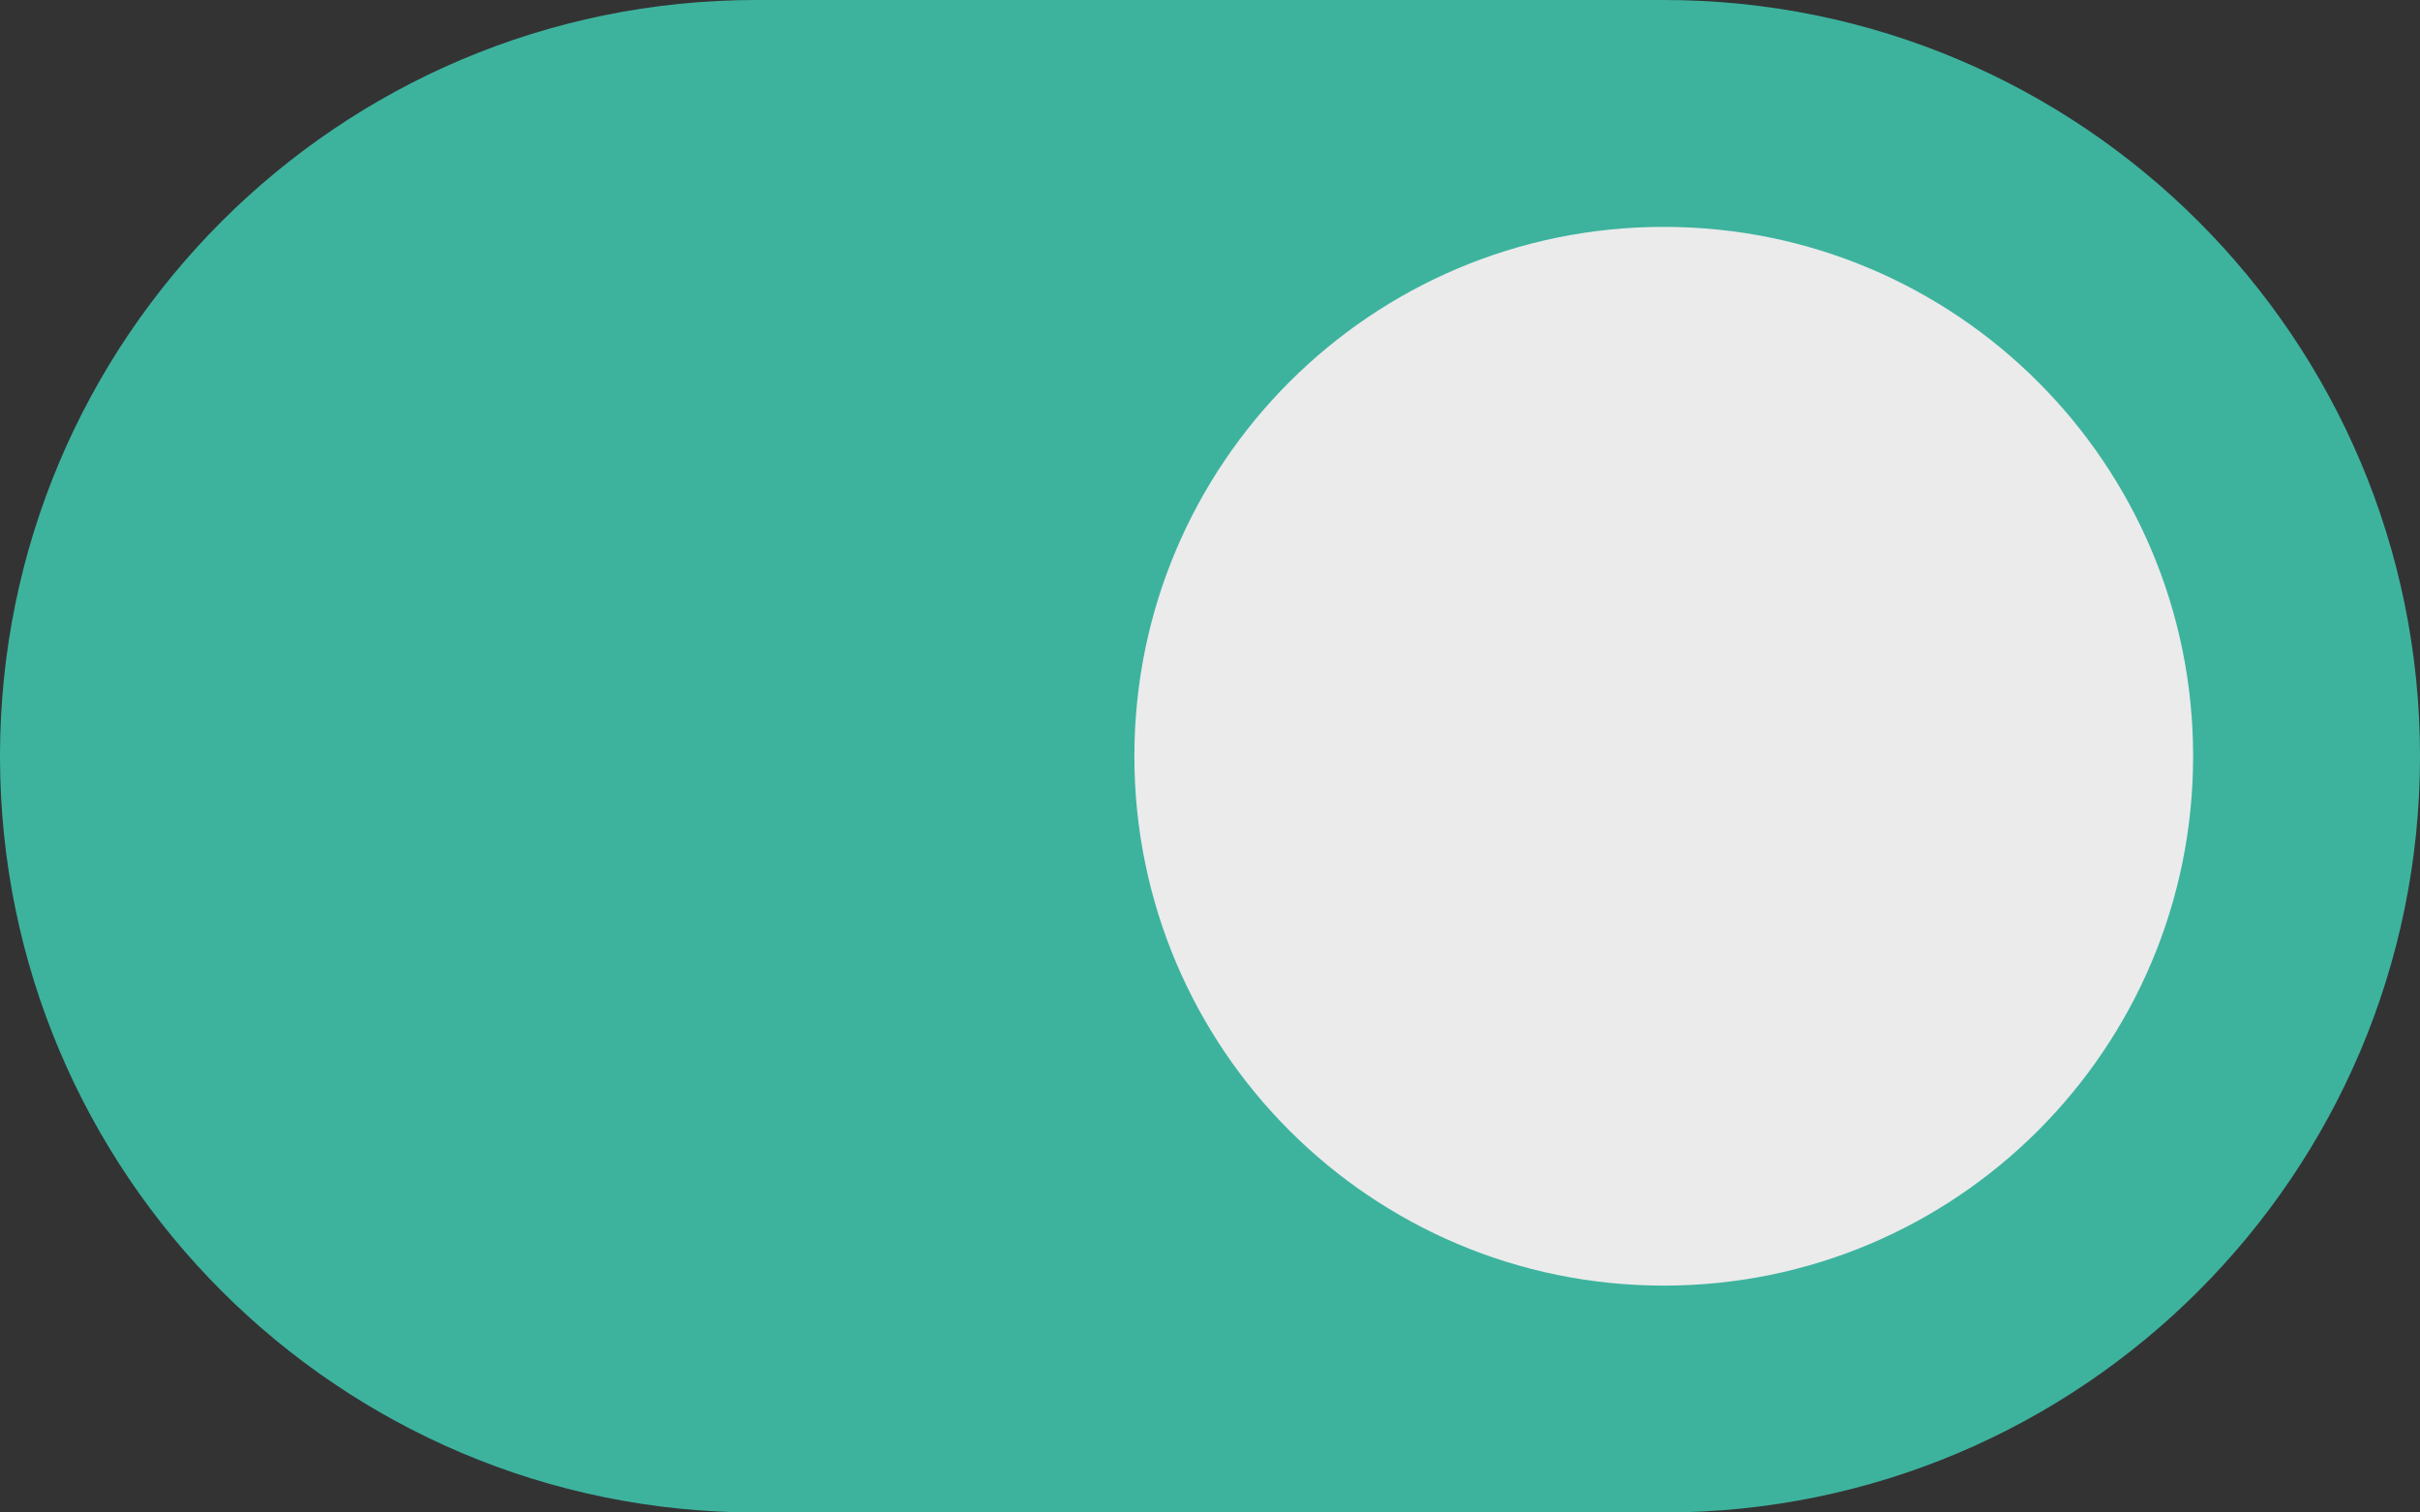
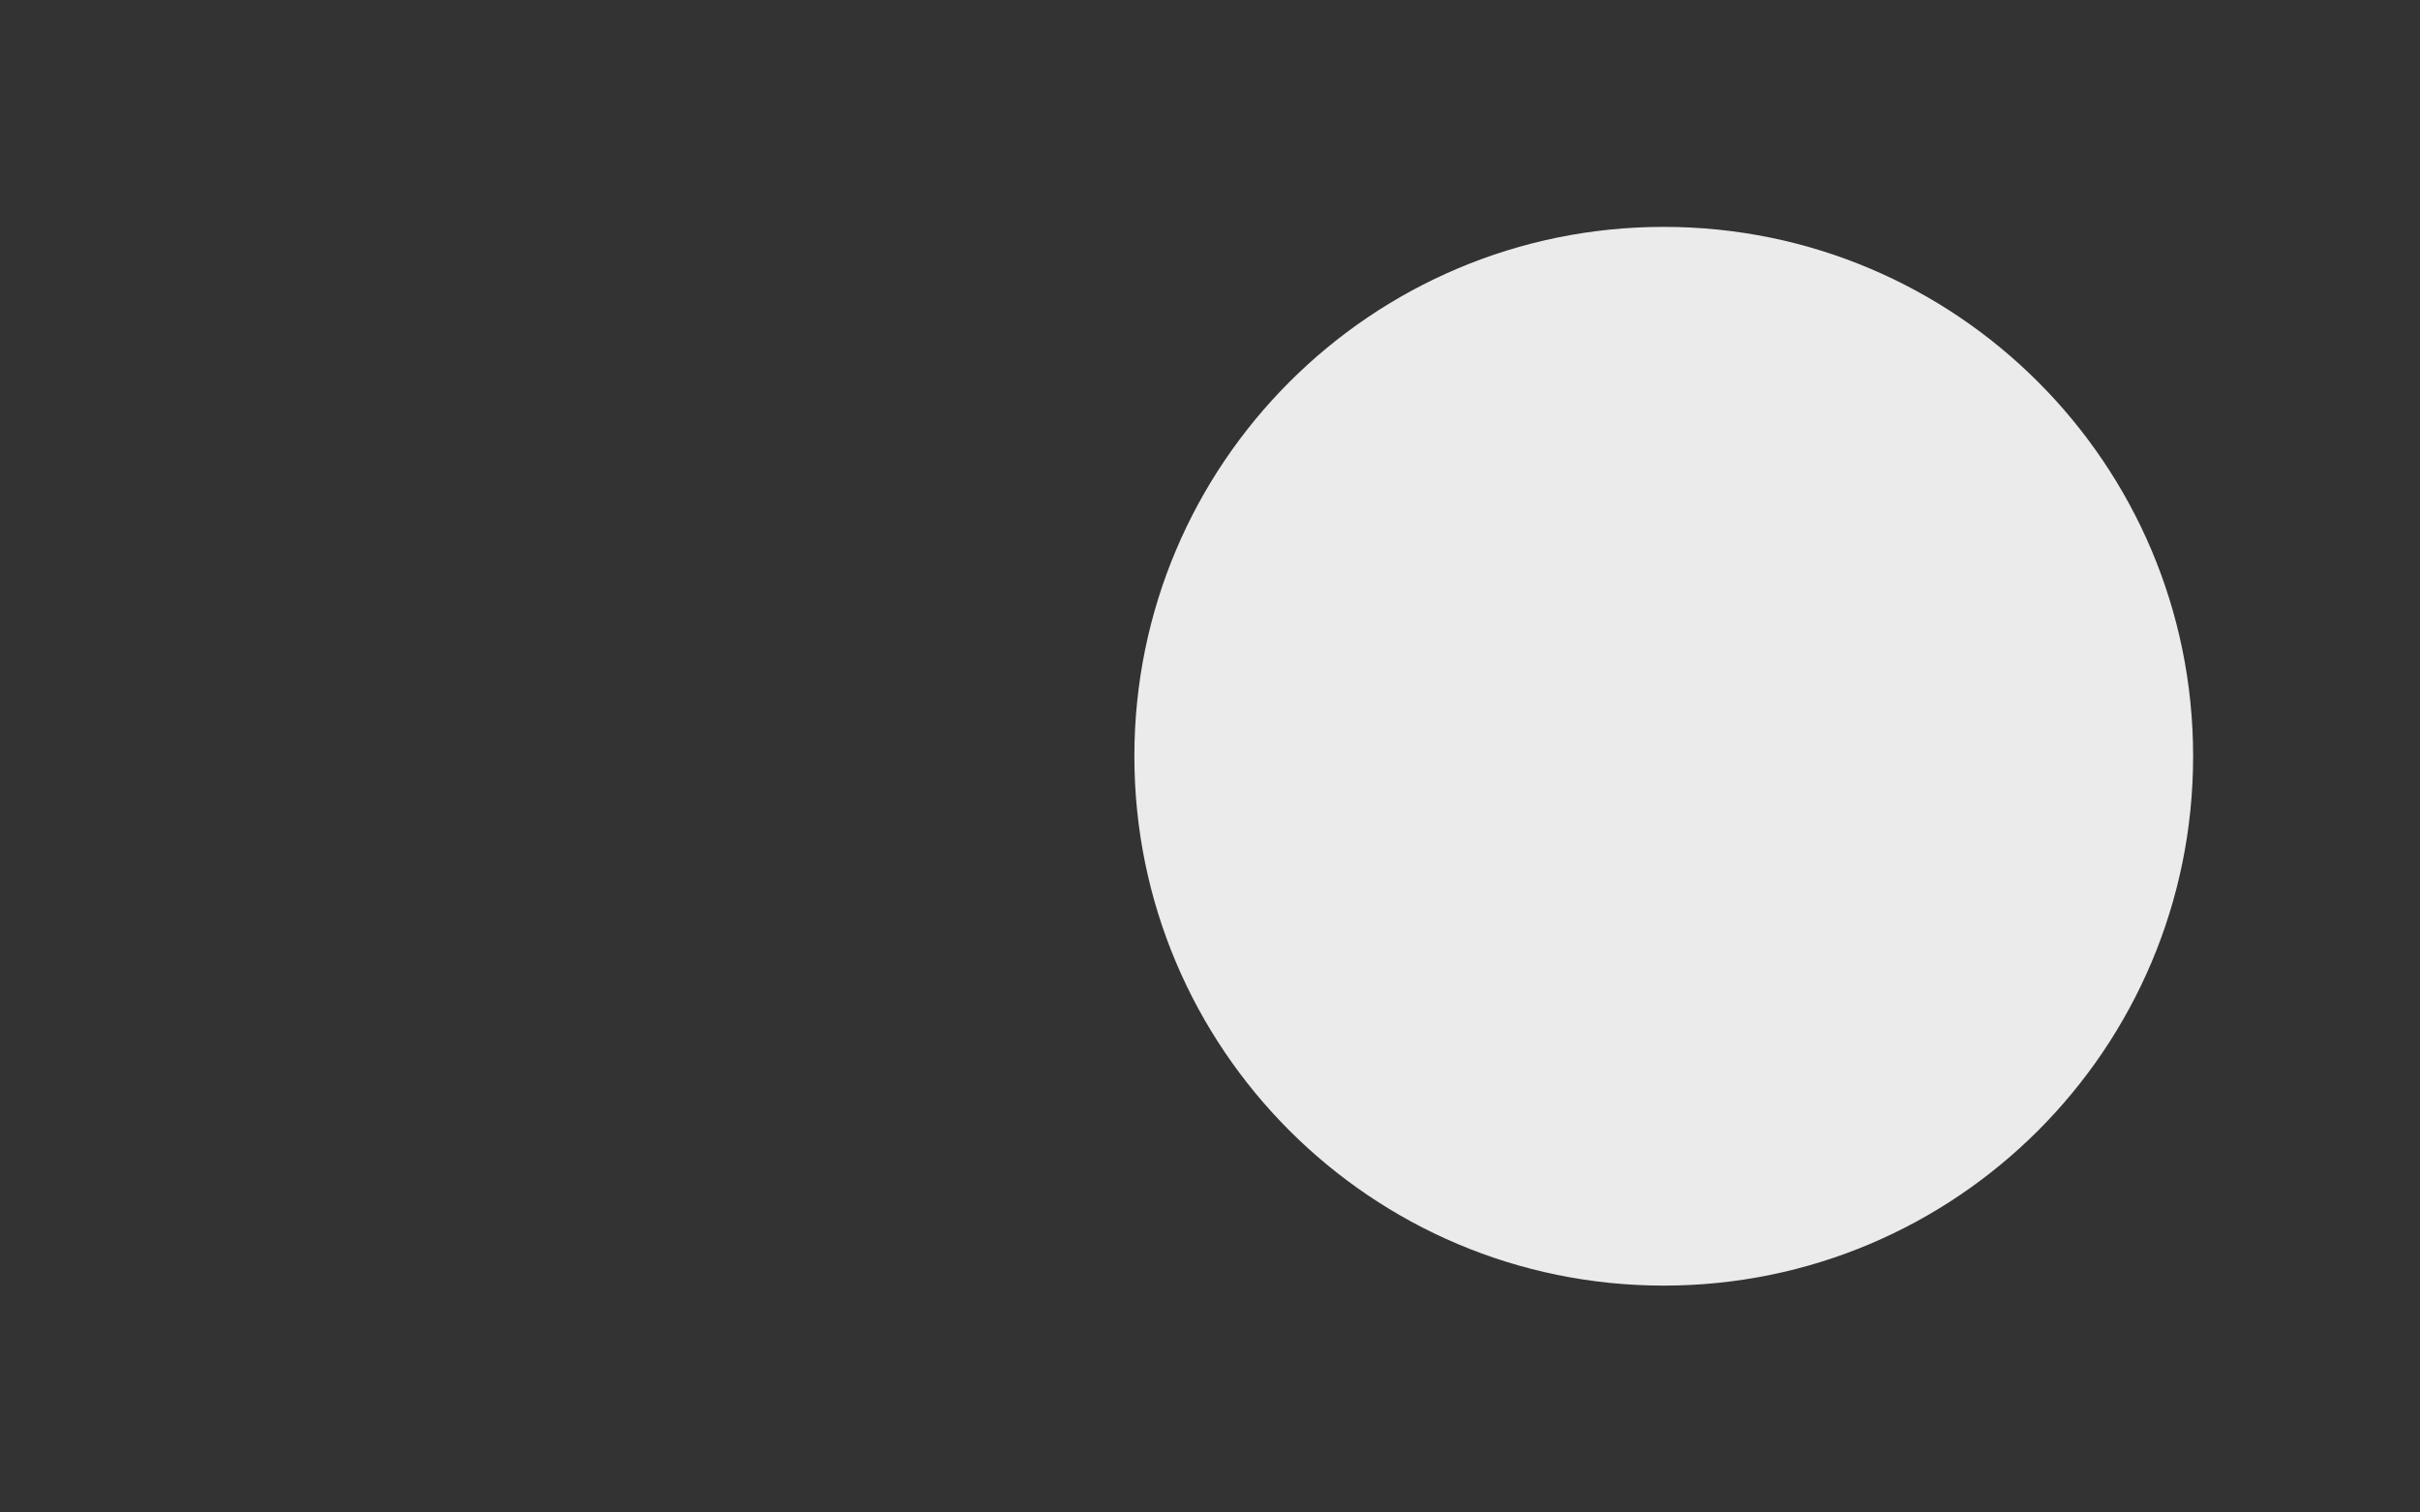
<svg xmlns="http://www.w3.org/2000/svg" width="32" height="20">
  <rect width="100%" height="100%" fill="#333333" stroke="none" />
-   <path fill="#3DB39E" d="M10 0h12c5.523 0 10 4.477 10 10 0 5.521-4.477 10-10 10h-12c-5.522 0-10-4.479-10-10 0-5.522 4.478-10 10-10z" />
  <path fill="#EBEBEB" d="M22 3c3.866 0 7 3.134 7 7 0 3.867-3.134 7-7 7-3.865 0-7-3.133-7-7 0-3.866 3.135-7 7-7z" />
</svg>